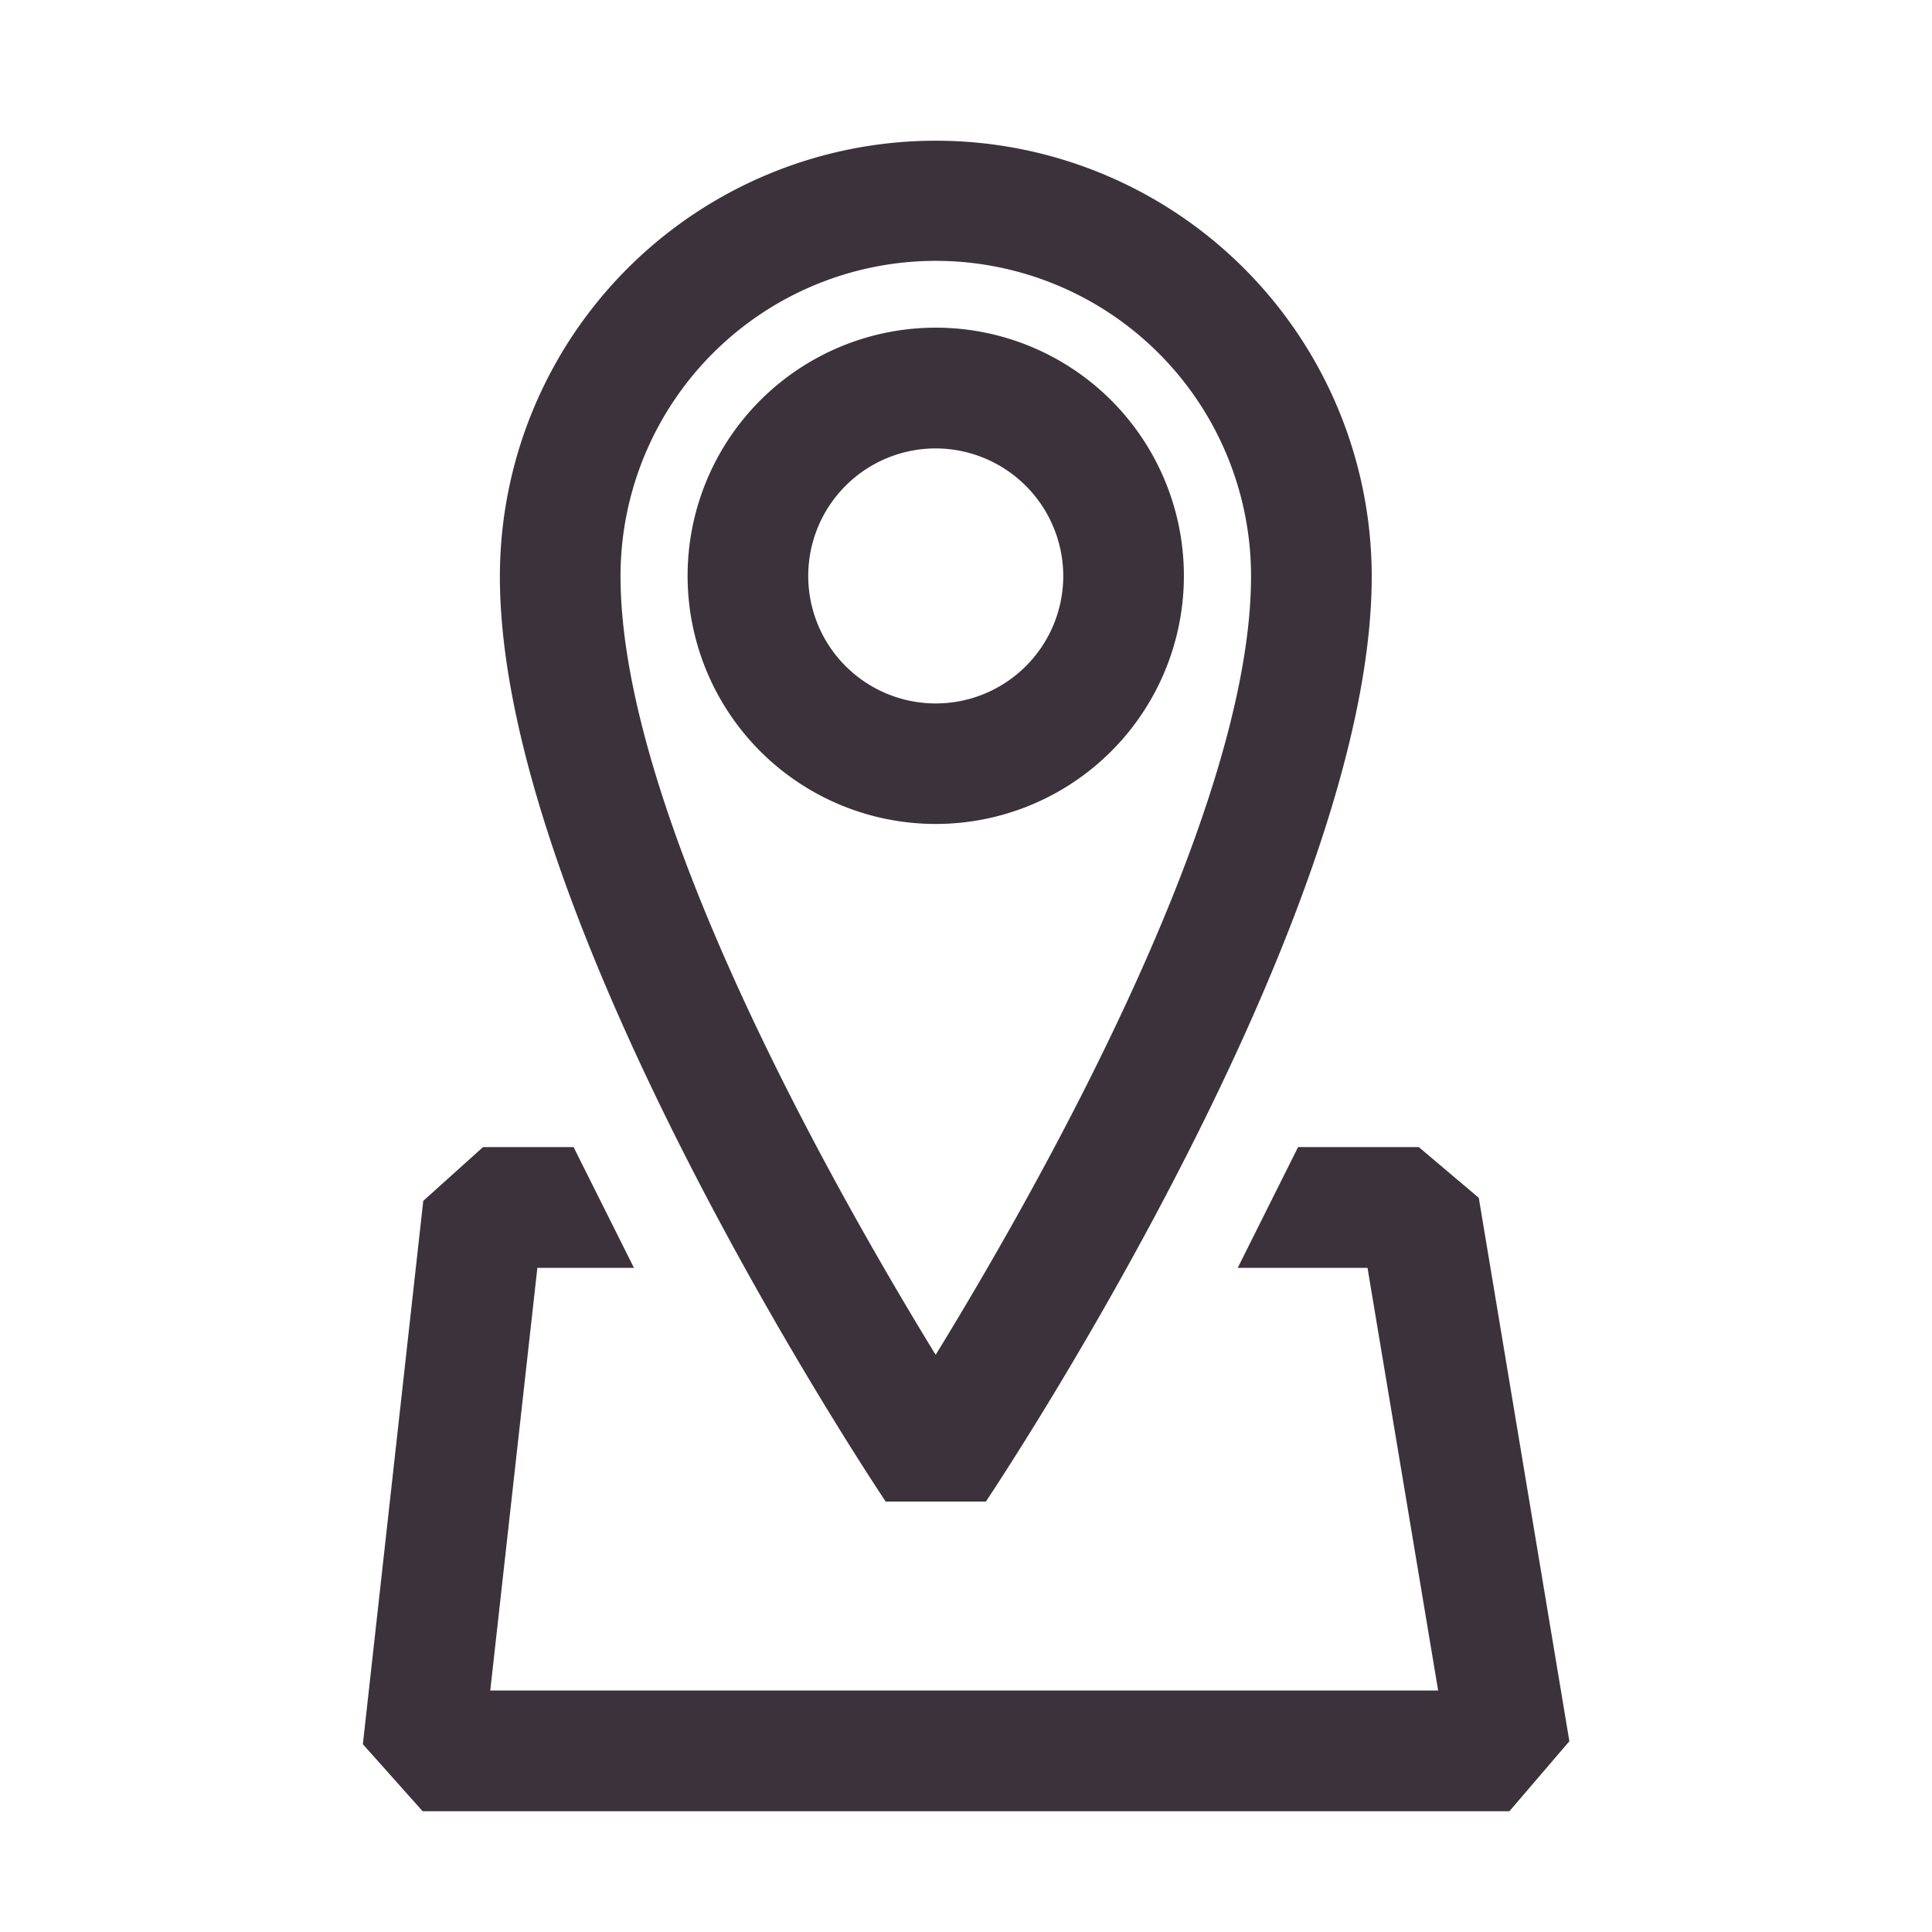
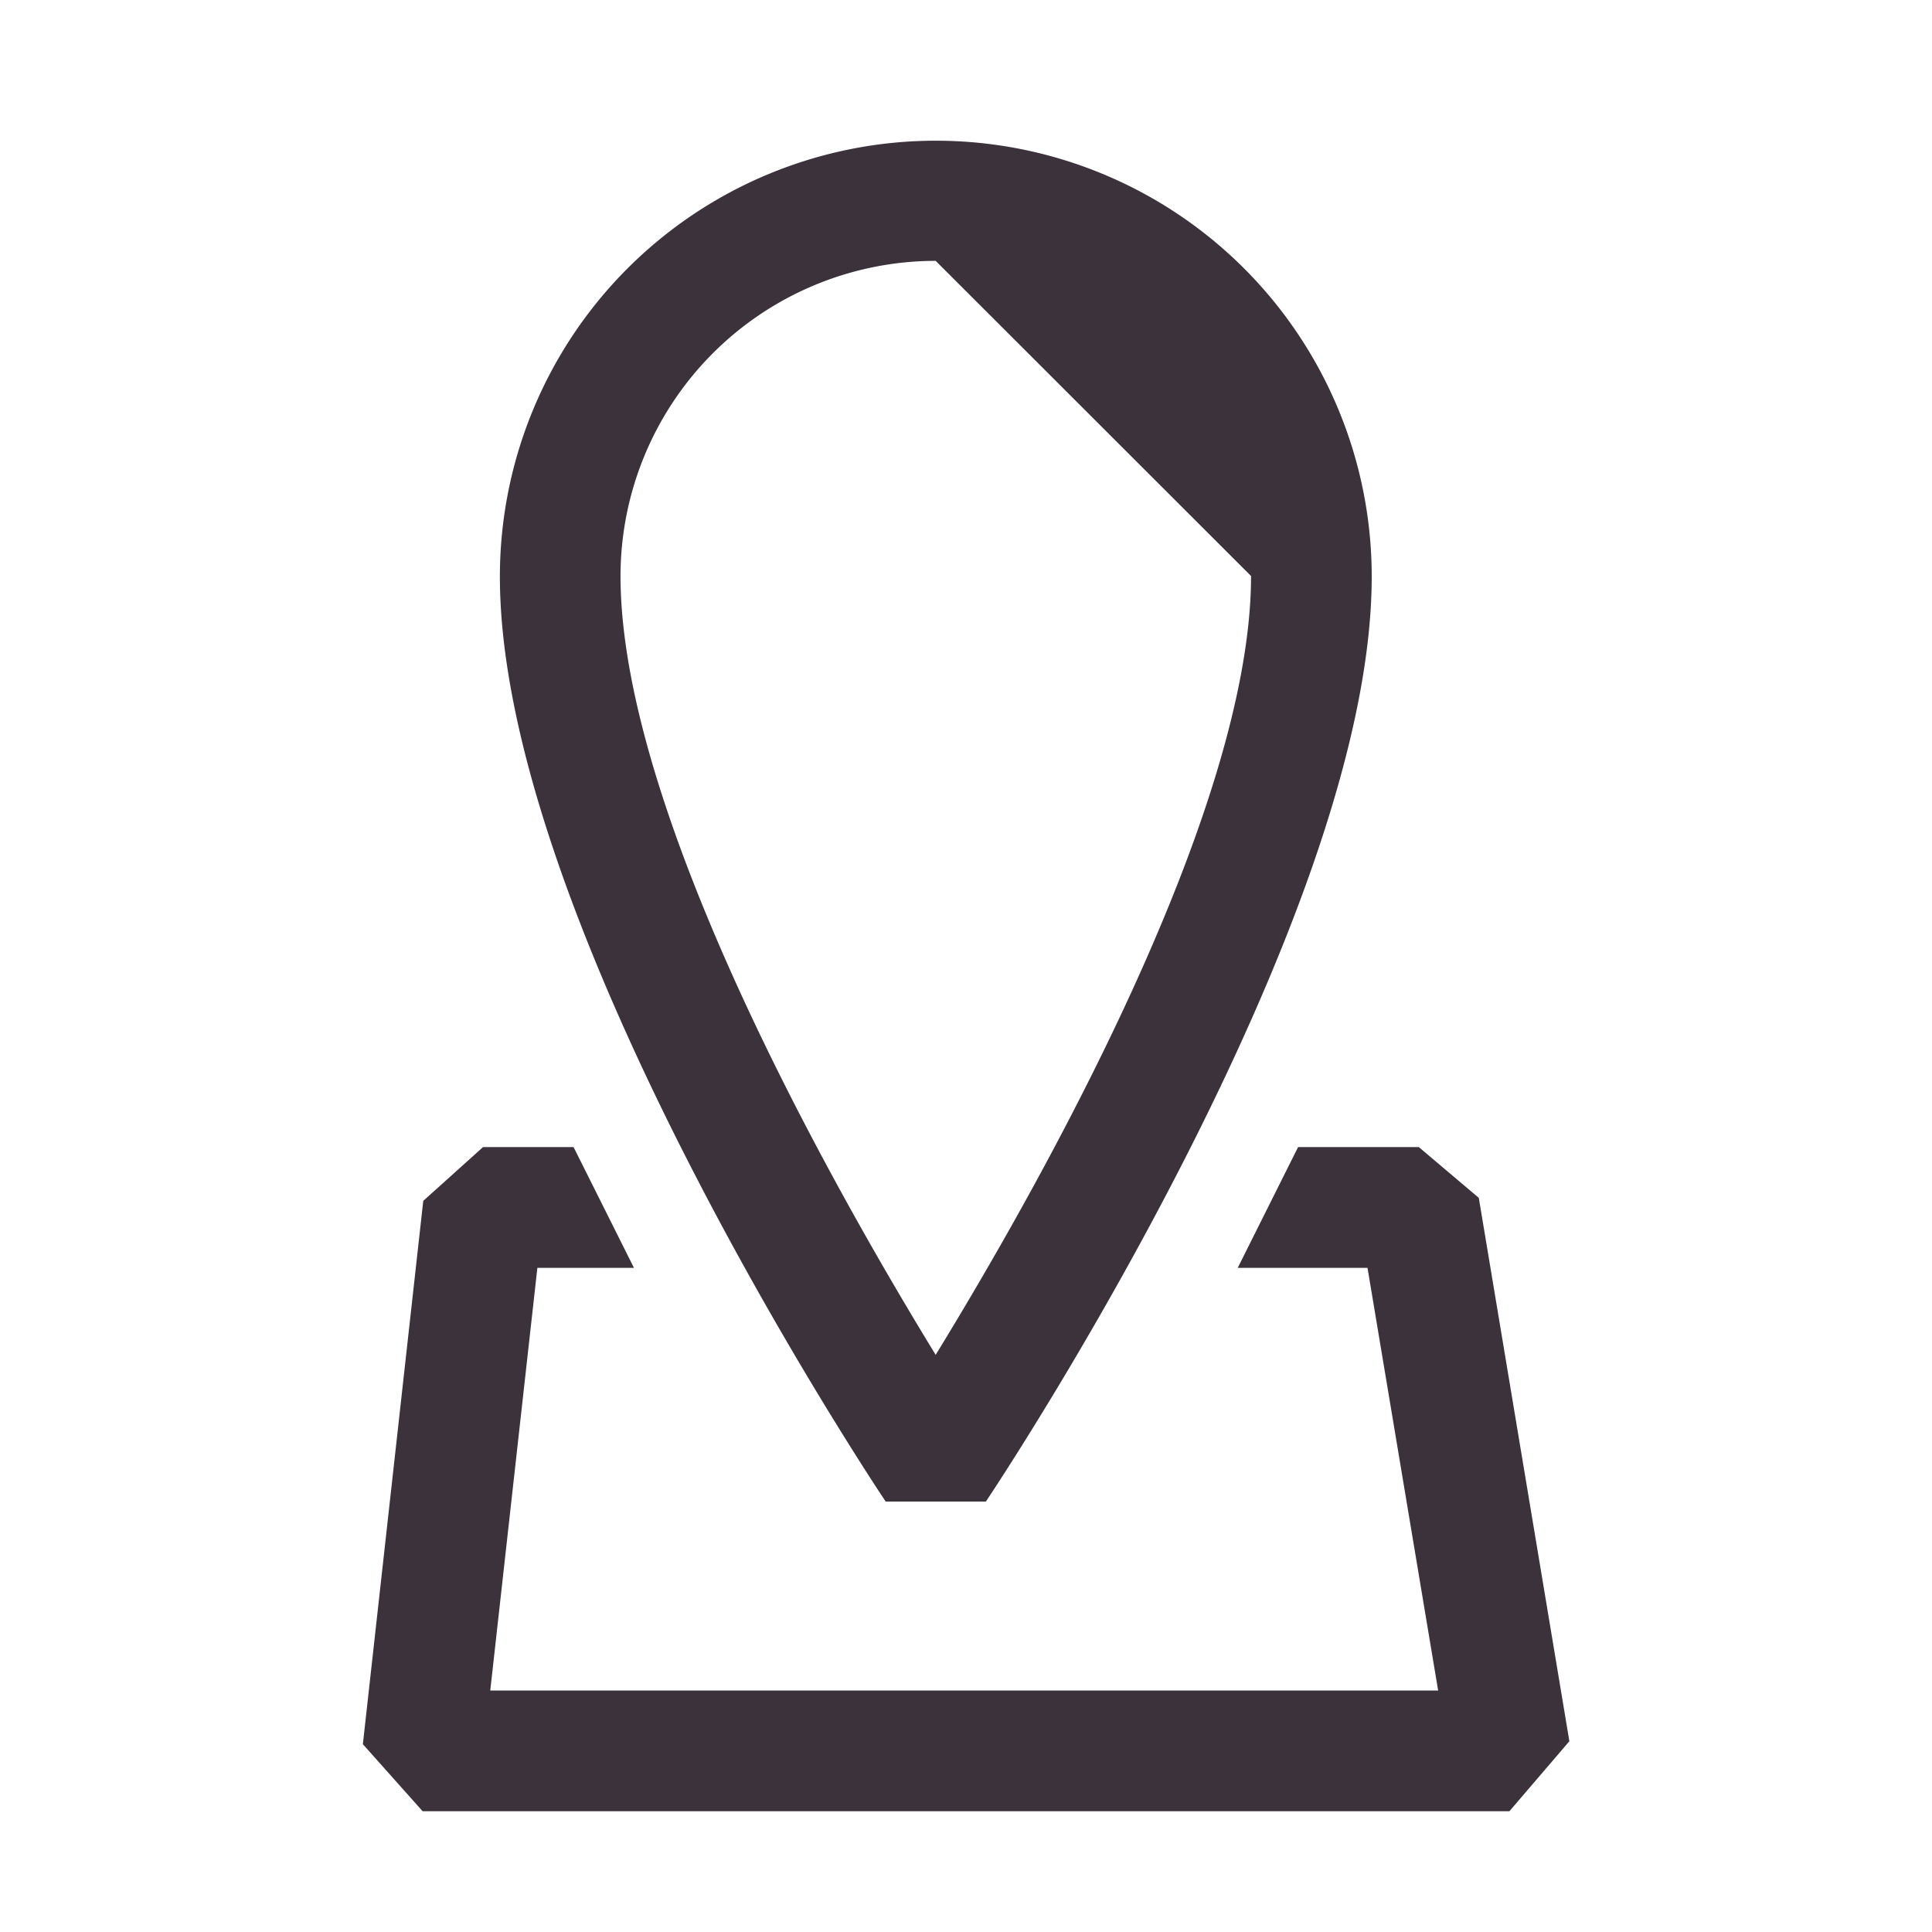
<svg xmlns="http://www.w3.org/2000/svg" width="50" height="50" viewBox="0 0 50 50">
  <defs>
    <clipPath id="clip-path">
      <rect id="長方形_1349" data-name="長方形 1349" width="50" height="50" transform="translate(116 3422)" fill="#fff" stroke="#707070" stroke-width="1" />
    </clipPath>
  </defs>
  <g id="マスクグループ_858" data-name="マスクグループ 858" transform="translate(-116 -3422)" clip-path="url(#clip-path)">
    <g id="_06_access" data-name="06_access" transform="translate(116 3422)">
-       <path id="パス_2029" data-name="パス 2029" d="M29.138,39.879H26.544c-.406-.609-9.984-15.047-9.984-23.937a11.281,11.281,0,0,1,22.563,0C39.123,24.832,29.544,39.269,29.138,39.879Zm-1.3-32.109a8.162,8.162,0,0,0-8.156,8.156c0,6.141,5.563,15.922,8.156,20.156C30.435,31.847,36,22.066,36,15.926a8.162,8.162,0,0,0-8.156-8.156Z" transform="translate(-3.623 -1.019)" fill="#3c323c" />
-       <path id="パス_2030" data-name="パス 2030" d="M29.2,23.7a6.422,6.422,0,1,1,6.422-6.422A6.422,6.422,0,0,1,29.2,23.7Zm0-9.719a3.3,3.3,0,1,0,3.3,3.3,3.308,3.308,0,0,0-3.3-3.3Z" transform="translate(-4.983 -2.376)" fill="#3c323c" />
+       <path id="パス_2029" data-name="パス 2029" d="M29.138,39.879H26.544c-.406-.609-9.984-15.047-9.984-23.937a11.281,11.281,0,0,1,22.563,0C39.123,24.832,29.544,39.269,29.138,39.879Zm-1.3-32.109a8.162,8.162,0,0,0-8.156,8.156c0,6.141,5.563,15.922,8.156,20.156C30.435,31.847,36,22.066,36,15.926Z" transform="translate(-3.623 -1.019)" fill="#3c323c" />
      <path id="パス_2031" data-name="パス 2031" d="M41.692,55.188H13.567L12.02,53.453l1.563-14.062L15.129,38h2.344l1.563,3.125h-2.5L15.317,52.063H39.848L38.02,41.125H34.661L36.223,38h3.125L40.9,39.313l2.344,14.063Z" transform="translate(-2.629 -8.313)" fill="#3c323c" />
-       <path id="パス_2032" data-name="パス 2032" d="M0,0H50V50" fill="none" />
    </g>
  </g>
</svg>